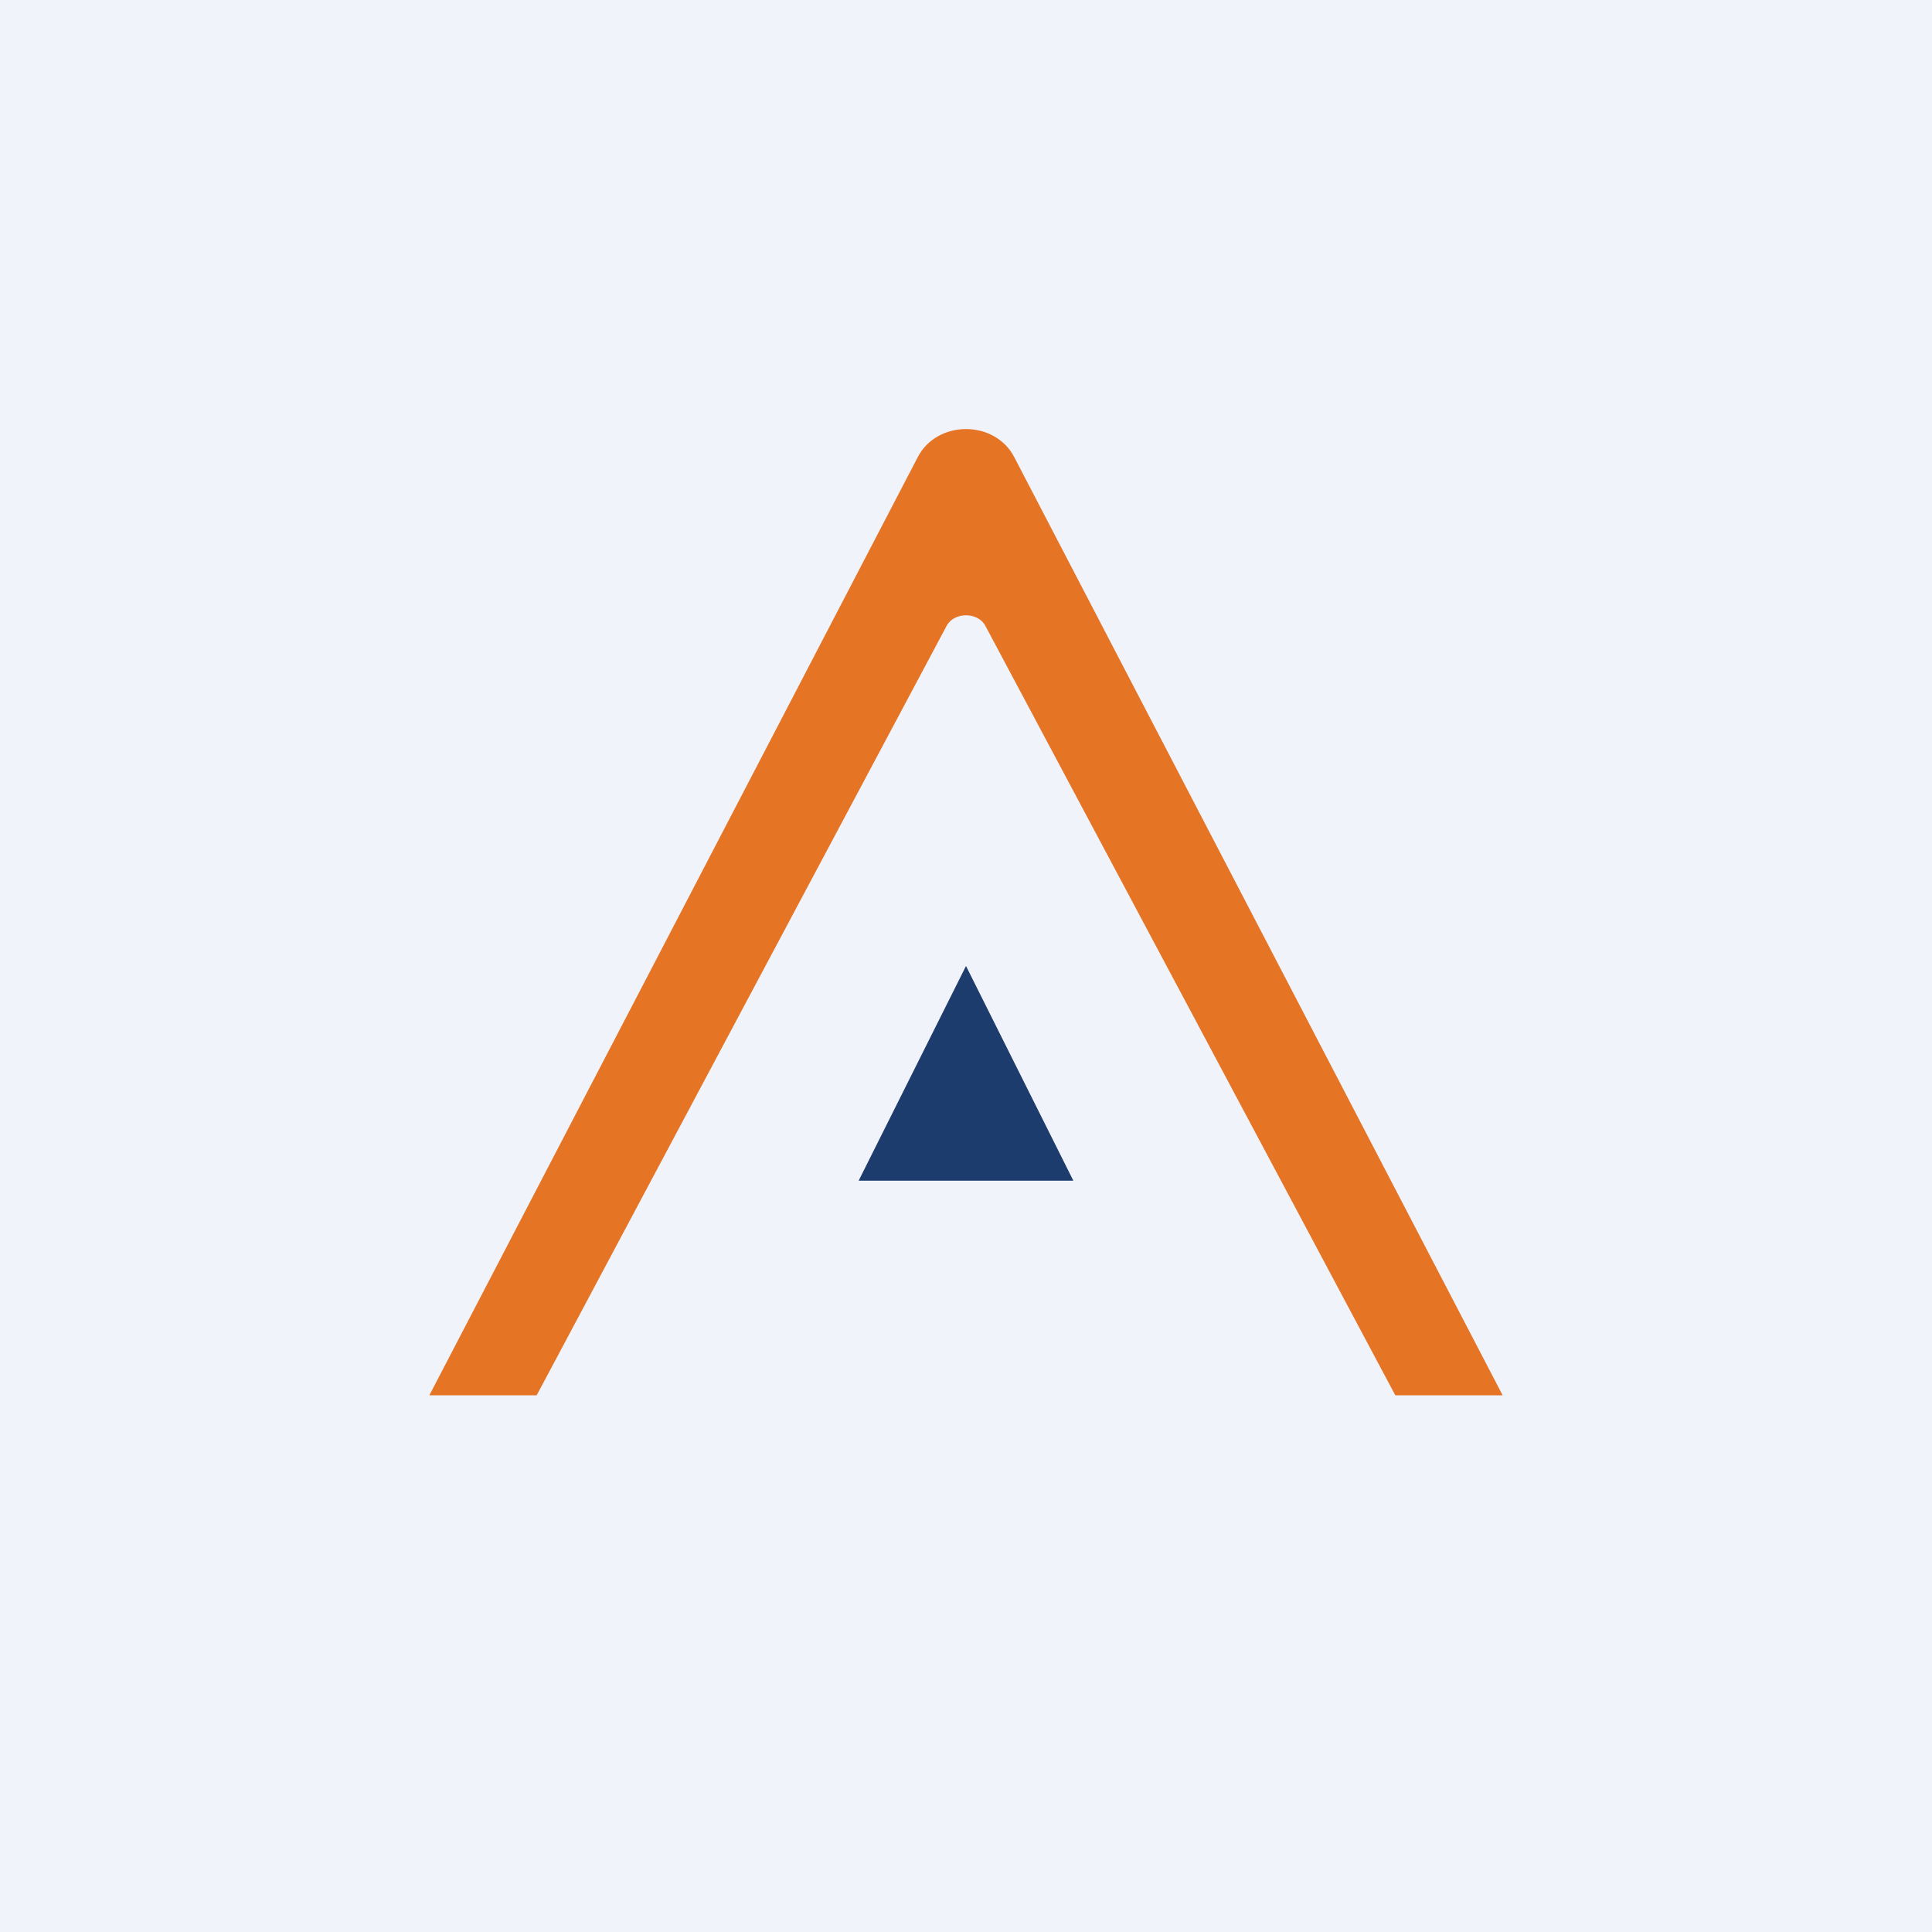
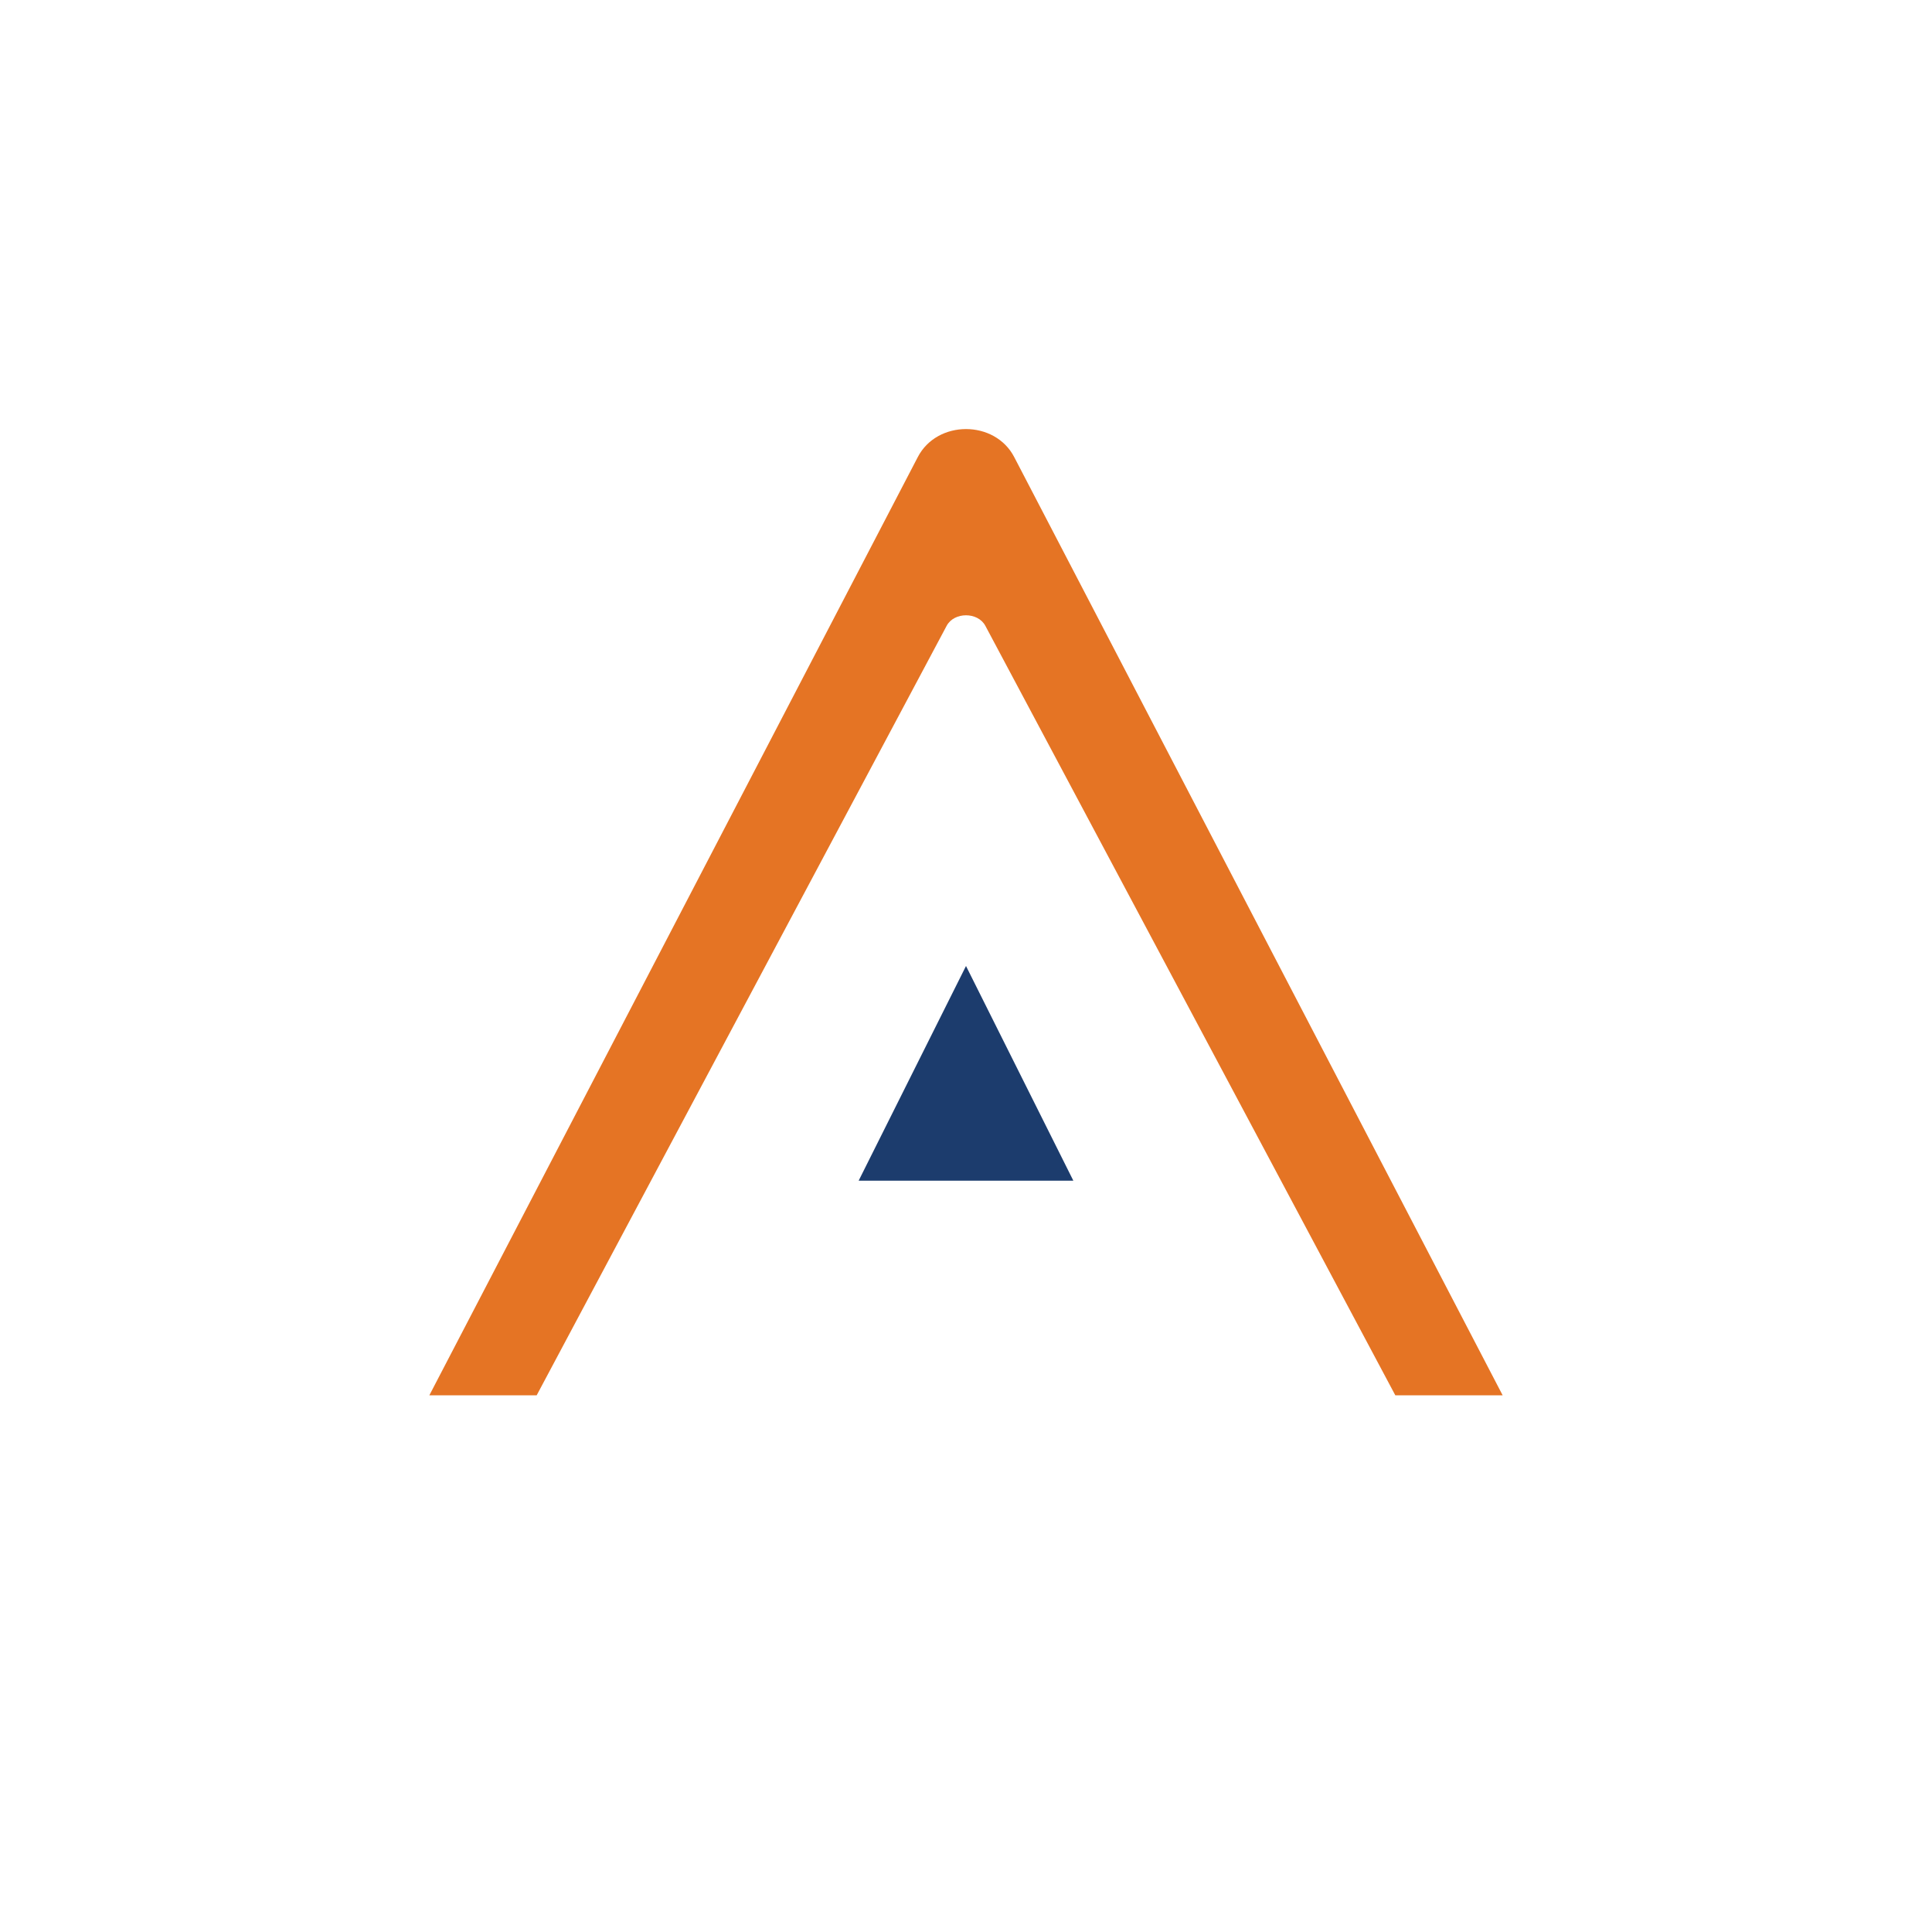
<svg xmlns="http://www.w3.org/2000/svg" width="18" height="18" viewBox="0 0 18 18">
-   <path fill="#F0F3FA" d="M0 0h18v18H0z" />
  <path d="M10 11H8l1-2 1 2Z" fill="#1C3C6D" />
  <path d="M8.55 4.26c.18-.35.72-.35.9 0L14 13h-1L9.18 5.83c-.07-.13-.29-.13-.36 0L5 13H4l4.55-8.74Z" fill="#E57424" />
</svg>